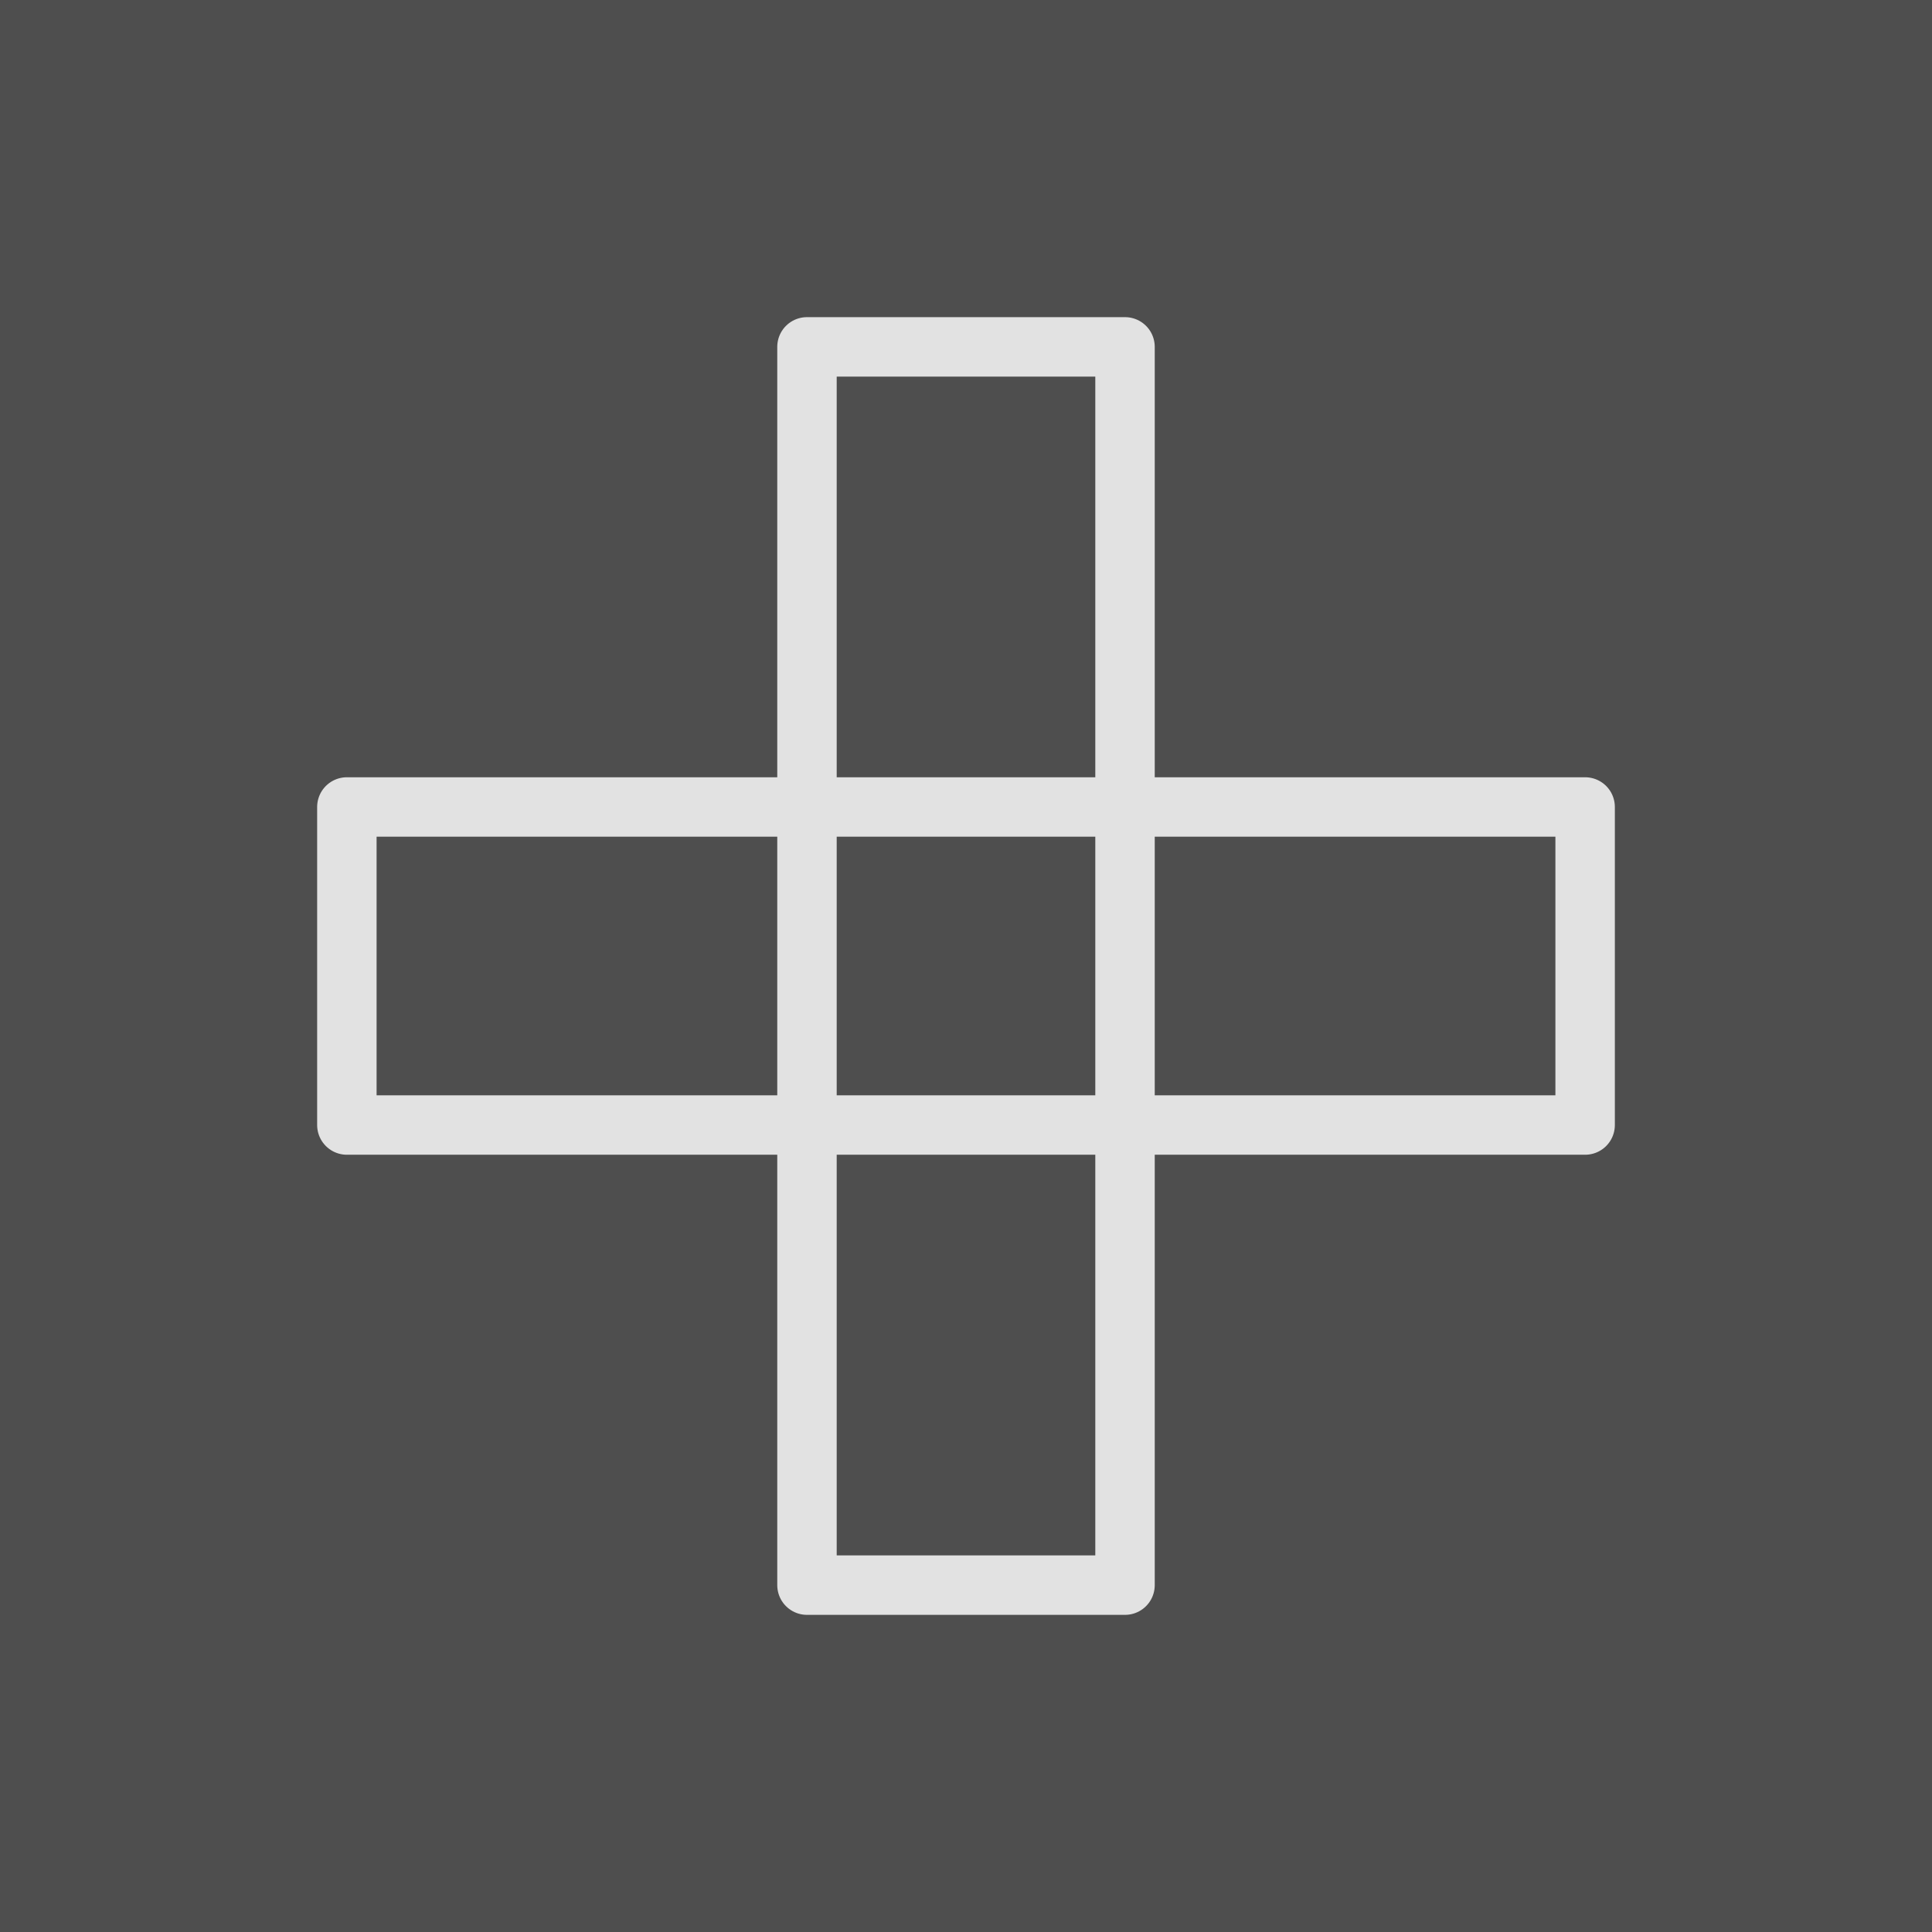
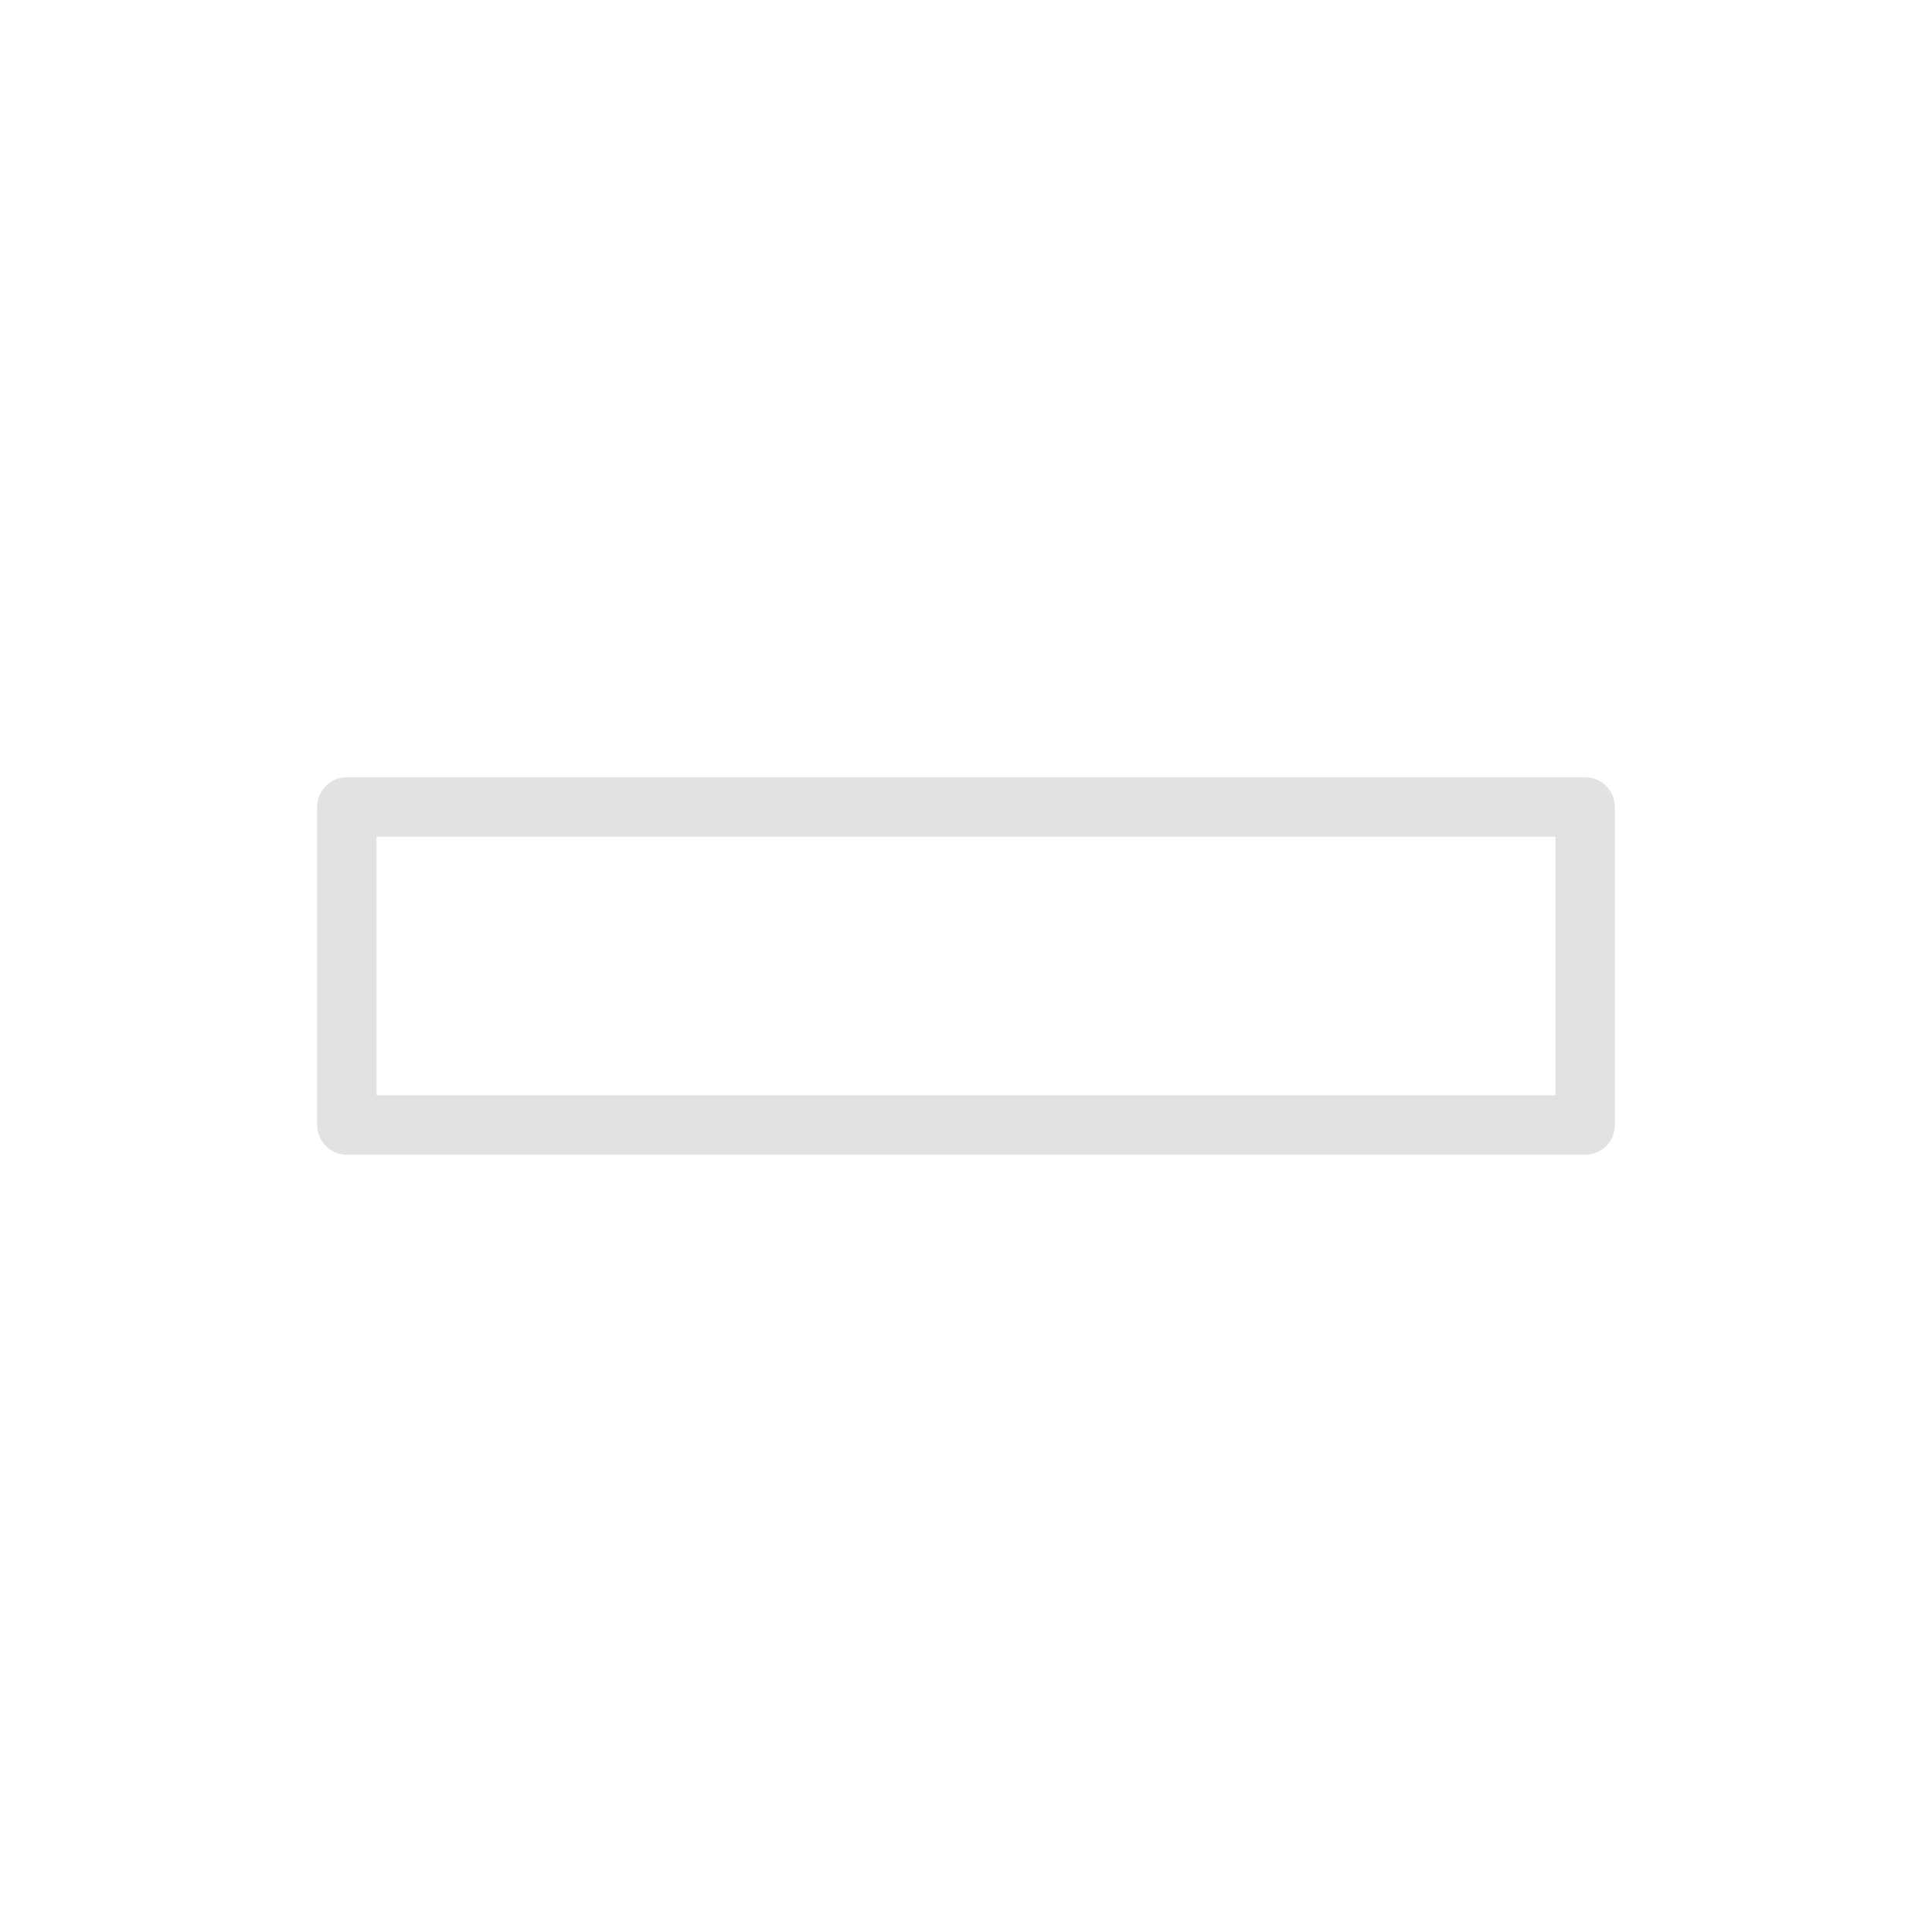
<svg xmlns="http://www.w3.org/2000/svg" id="Layer_1" data-name="Layer 1" viewBox="0 0 65 65">
  <defs>
    <style>      .cls-1 {        fill: none;        stroke: #e2e2e2;        stroke-linecap: round;        stroke-linejoin: round;        stroke-width: 2px;      }      .cls-2 {        fill: #4e4e4e;      }    </style>
  </defs>
-   <rect class="cls-2" x="-21.85" y="-21.8" width="108.45" height="108.45" />
  <g>
-     <rect class="cls-1" x="27.15" y="11.67" width="10.7" height="41.66" />
    <rect class="cls-1" x="27.15" y="11.67" width="10.7" height="41.66" transform="translate(65 0) rotate(90)" />
  </g>
</svg>